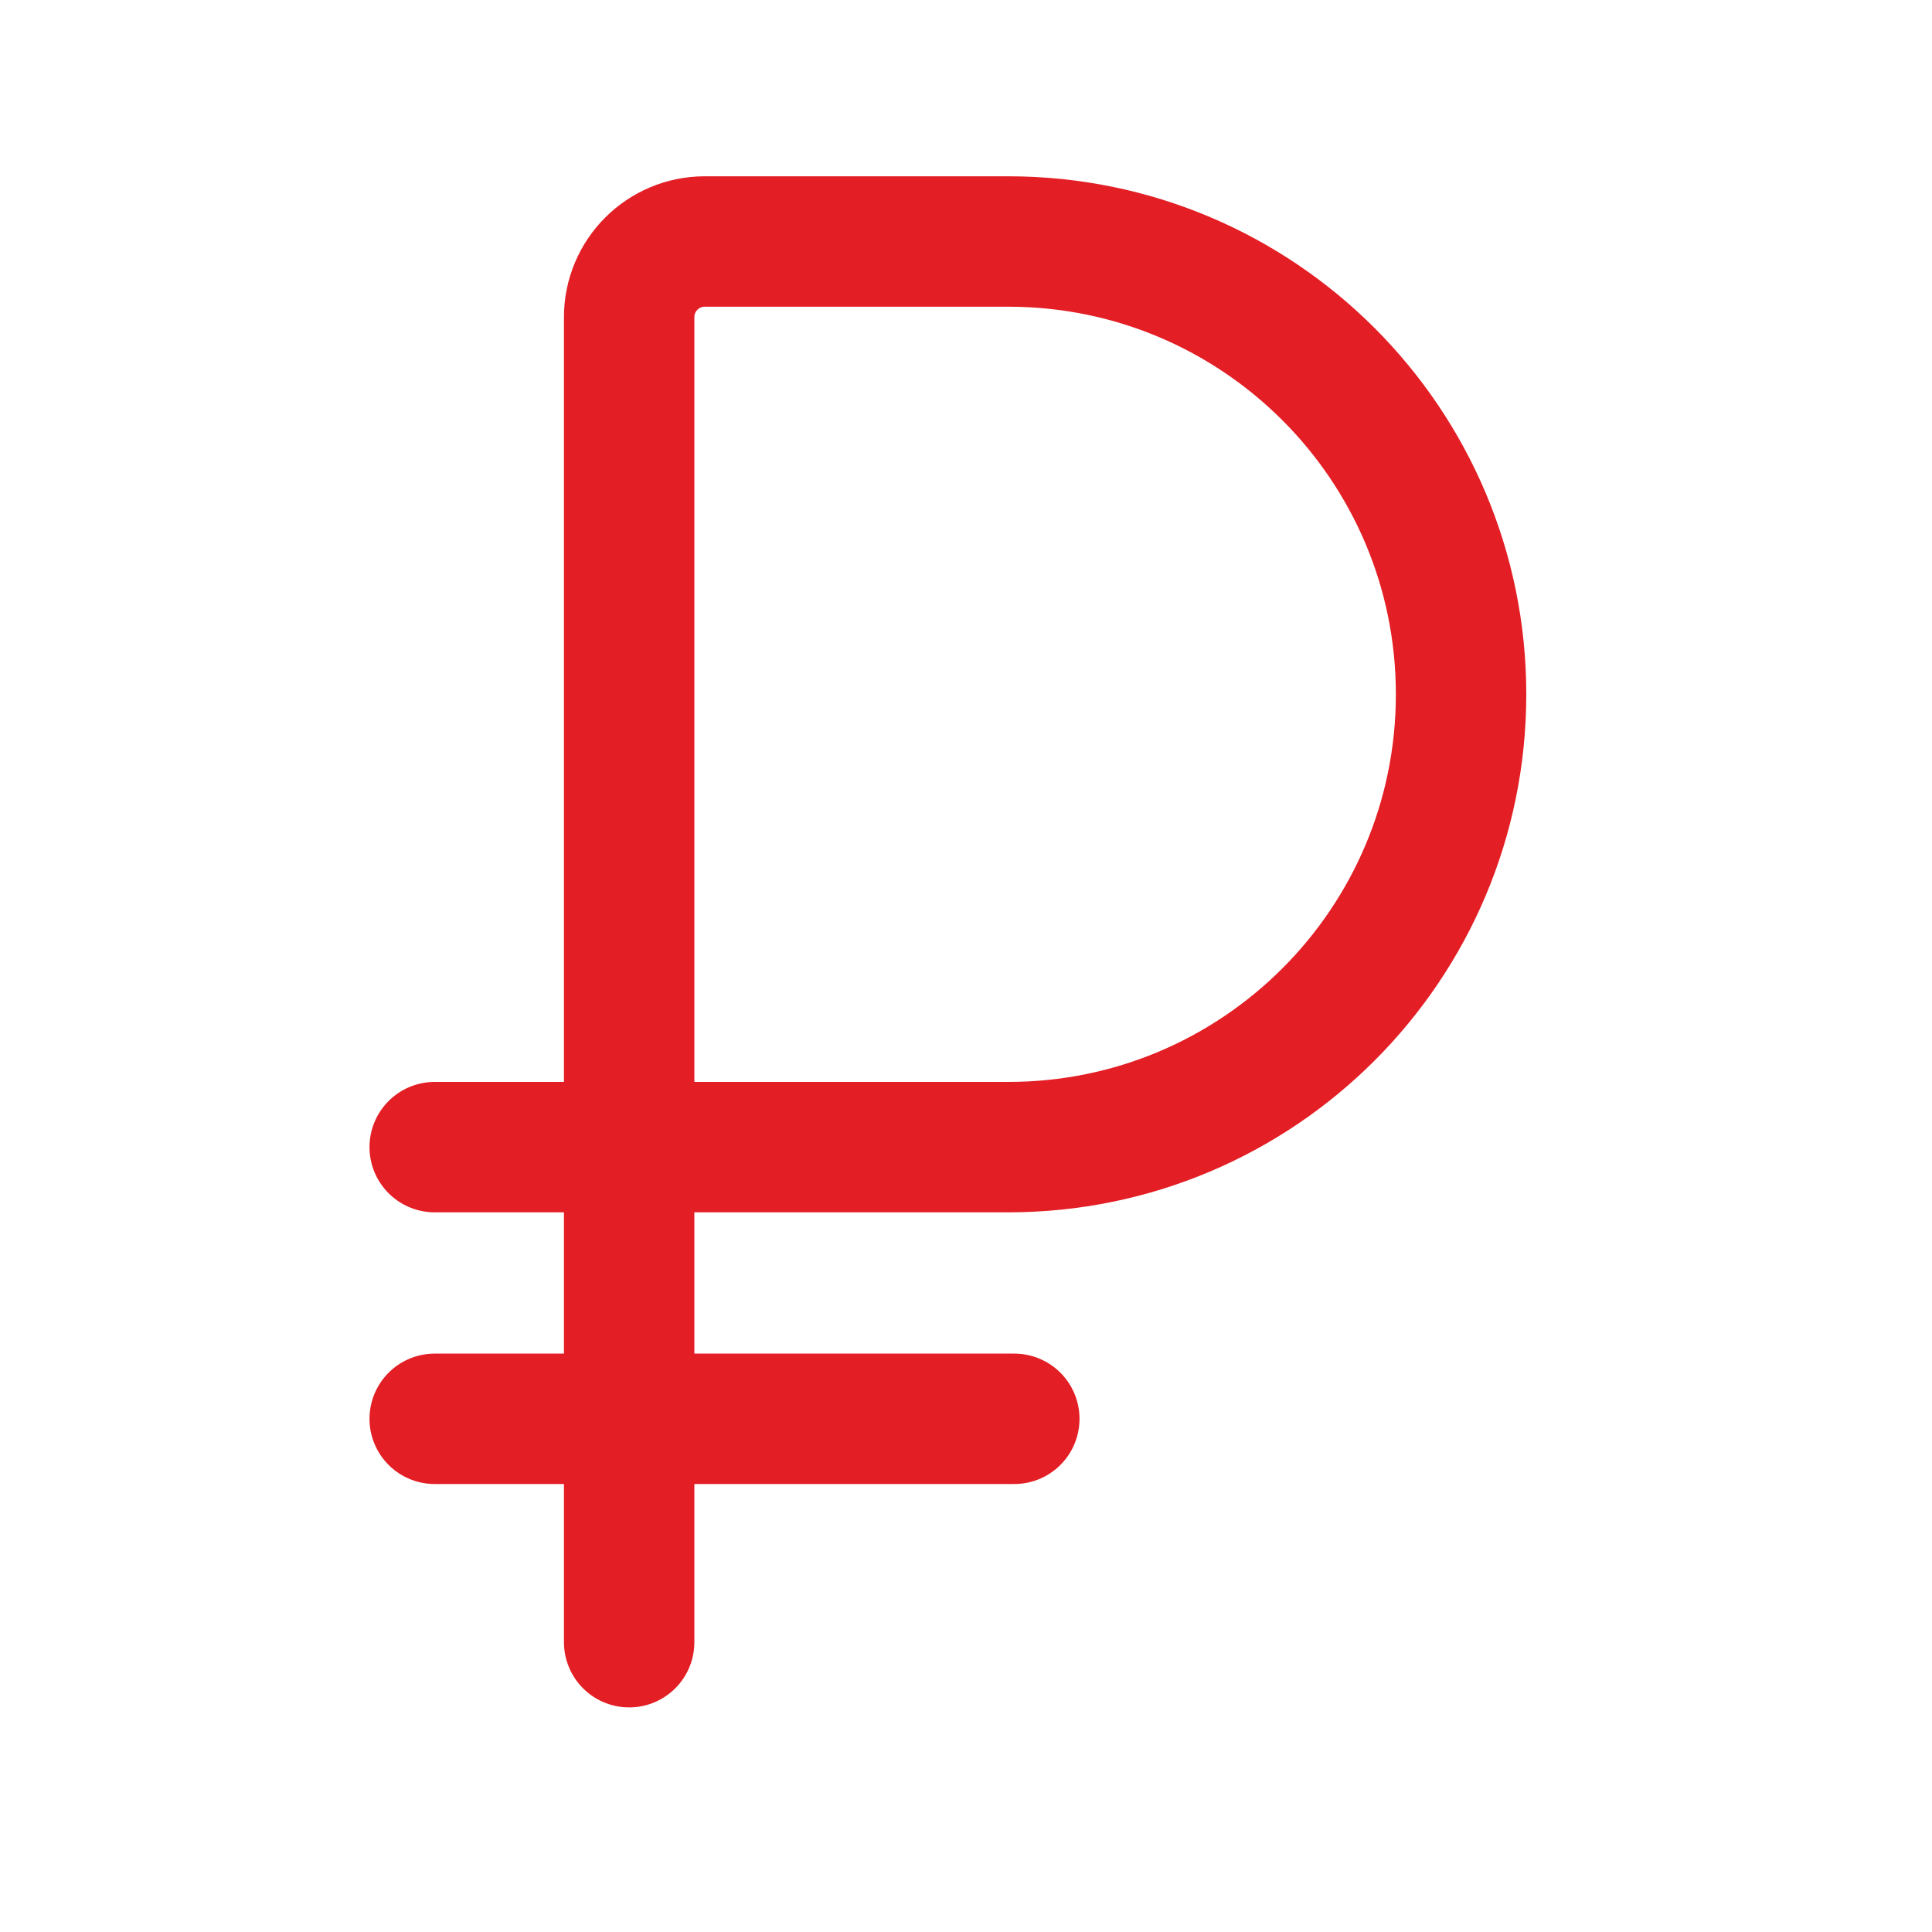
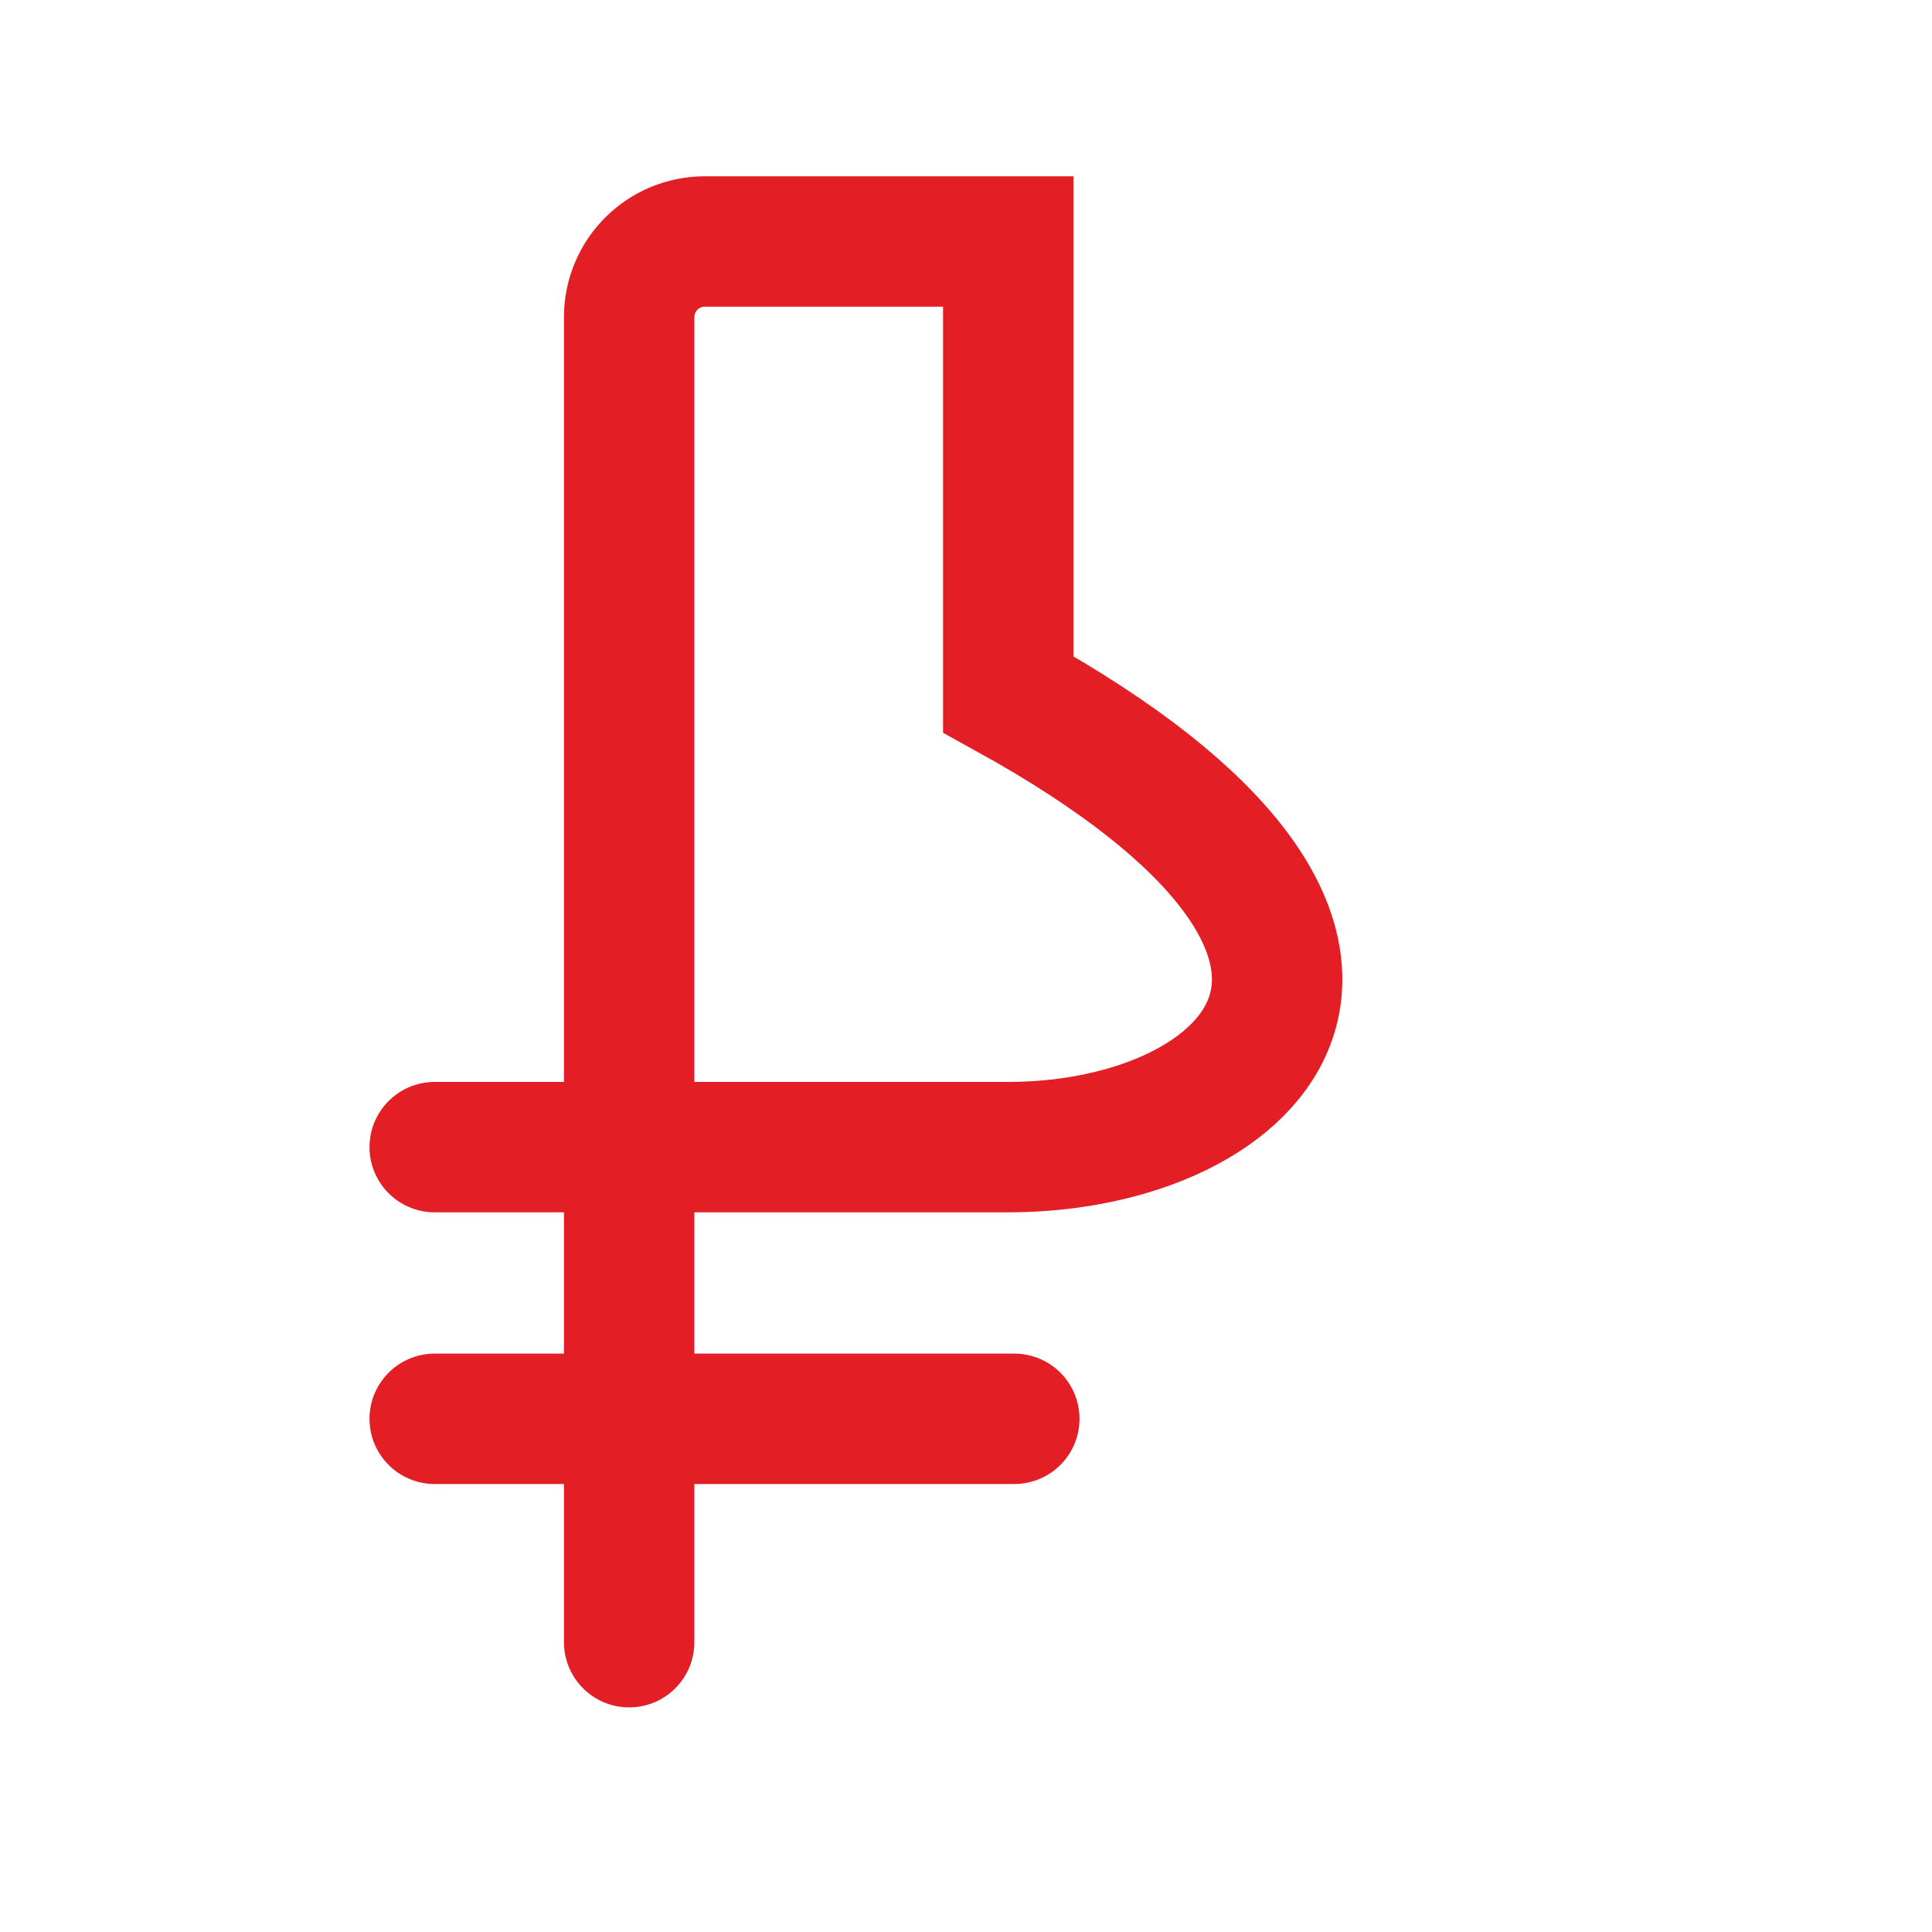
<svg xmlns="http://www.w3.org/2000/svg" width="40" height="40" viewBox="0 0 40 40" fill="none">
-   <rect width="40" height="40" fill="white" />
-   <path d="M13.026 34V29.375V23.75M13.026 23.75V6.566C13.026 5.701 13.727 5 14.592 5H20.875C26.053 5 30.25 9.197 30.25 14.375V14.375C30.25 19.553 26.053 23.75 20.875 23.75H13.026ZM13.026 23.75H9M9 29.375H21" stroke="#E31E24" stroke-width="2.7" stroke-linecap="round" />
+   <path d="M13.026 34V29.375V23.75M13.026 23.75V6.566C13.026 5.701 13.727 5 14.592 5H20.875V14.375C30.25 19.553 26.053 23.75 20.875 23.75H13.026ZM13.026 23.75H9M9 29.375H21" stroke="#E31E24" stroke-width="2.7" stroke-linecap="round" />
</svg>